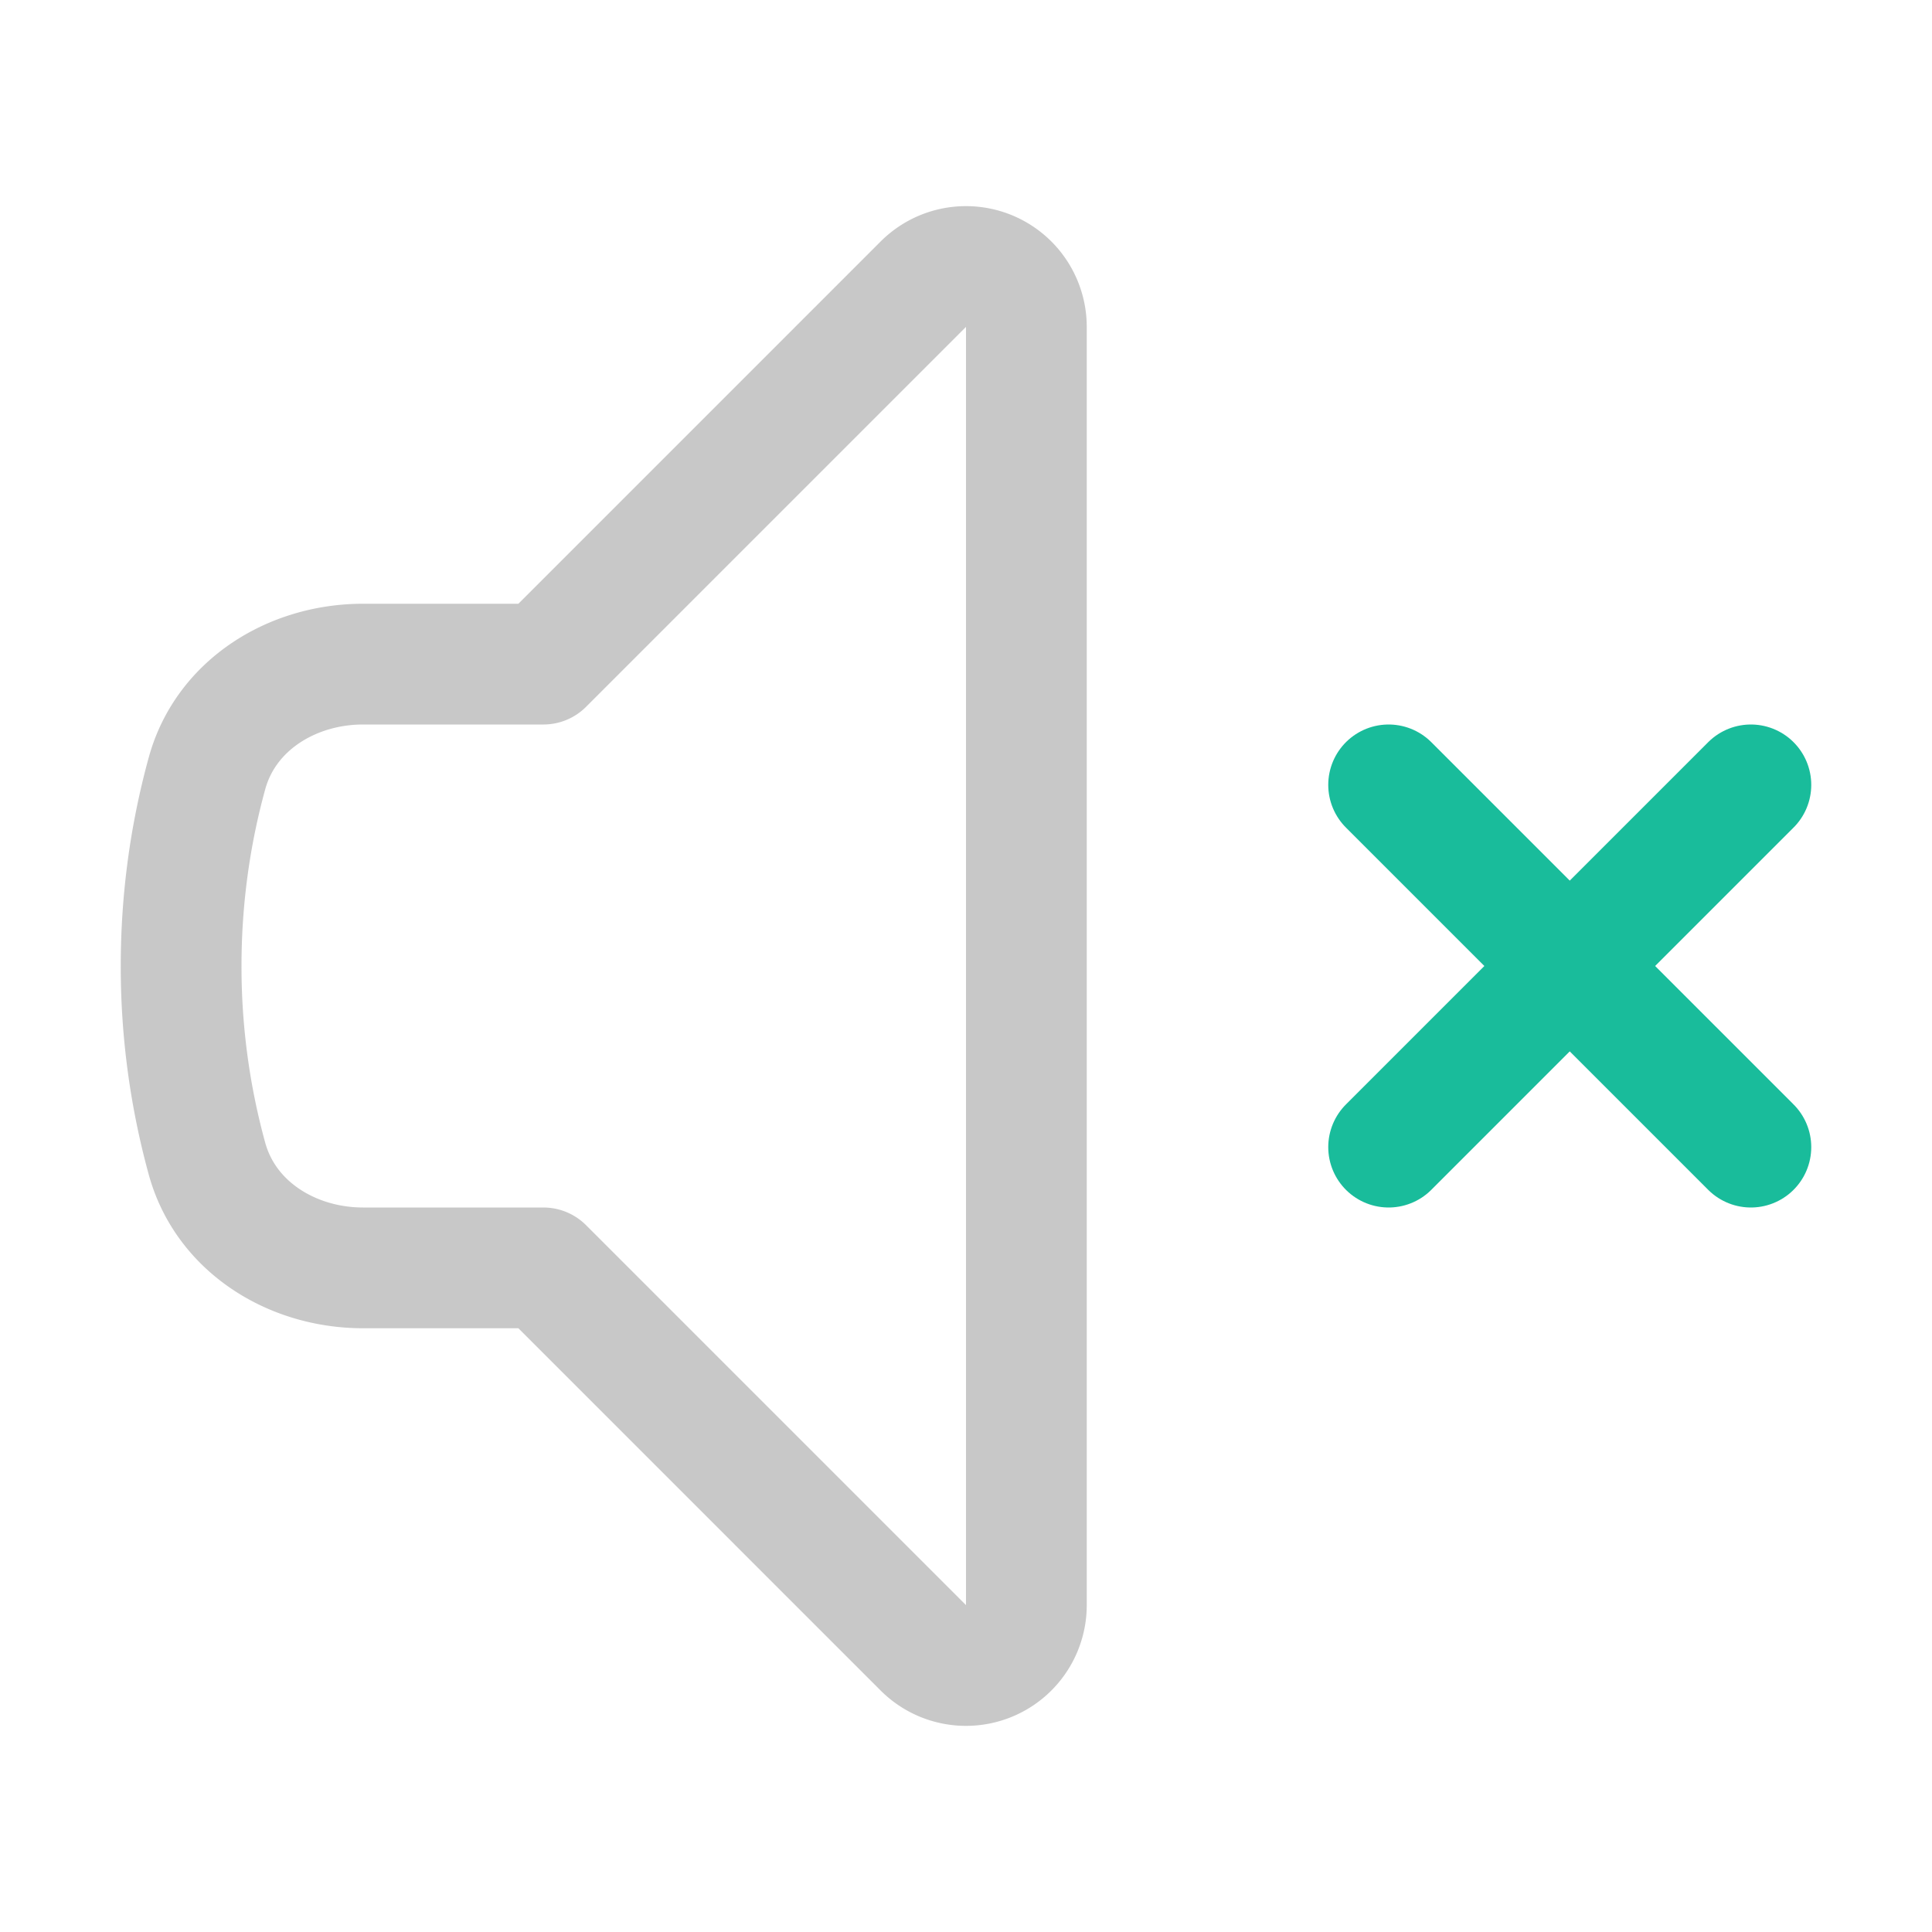
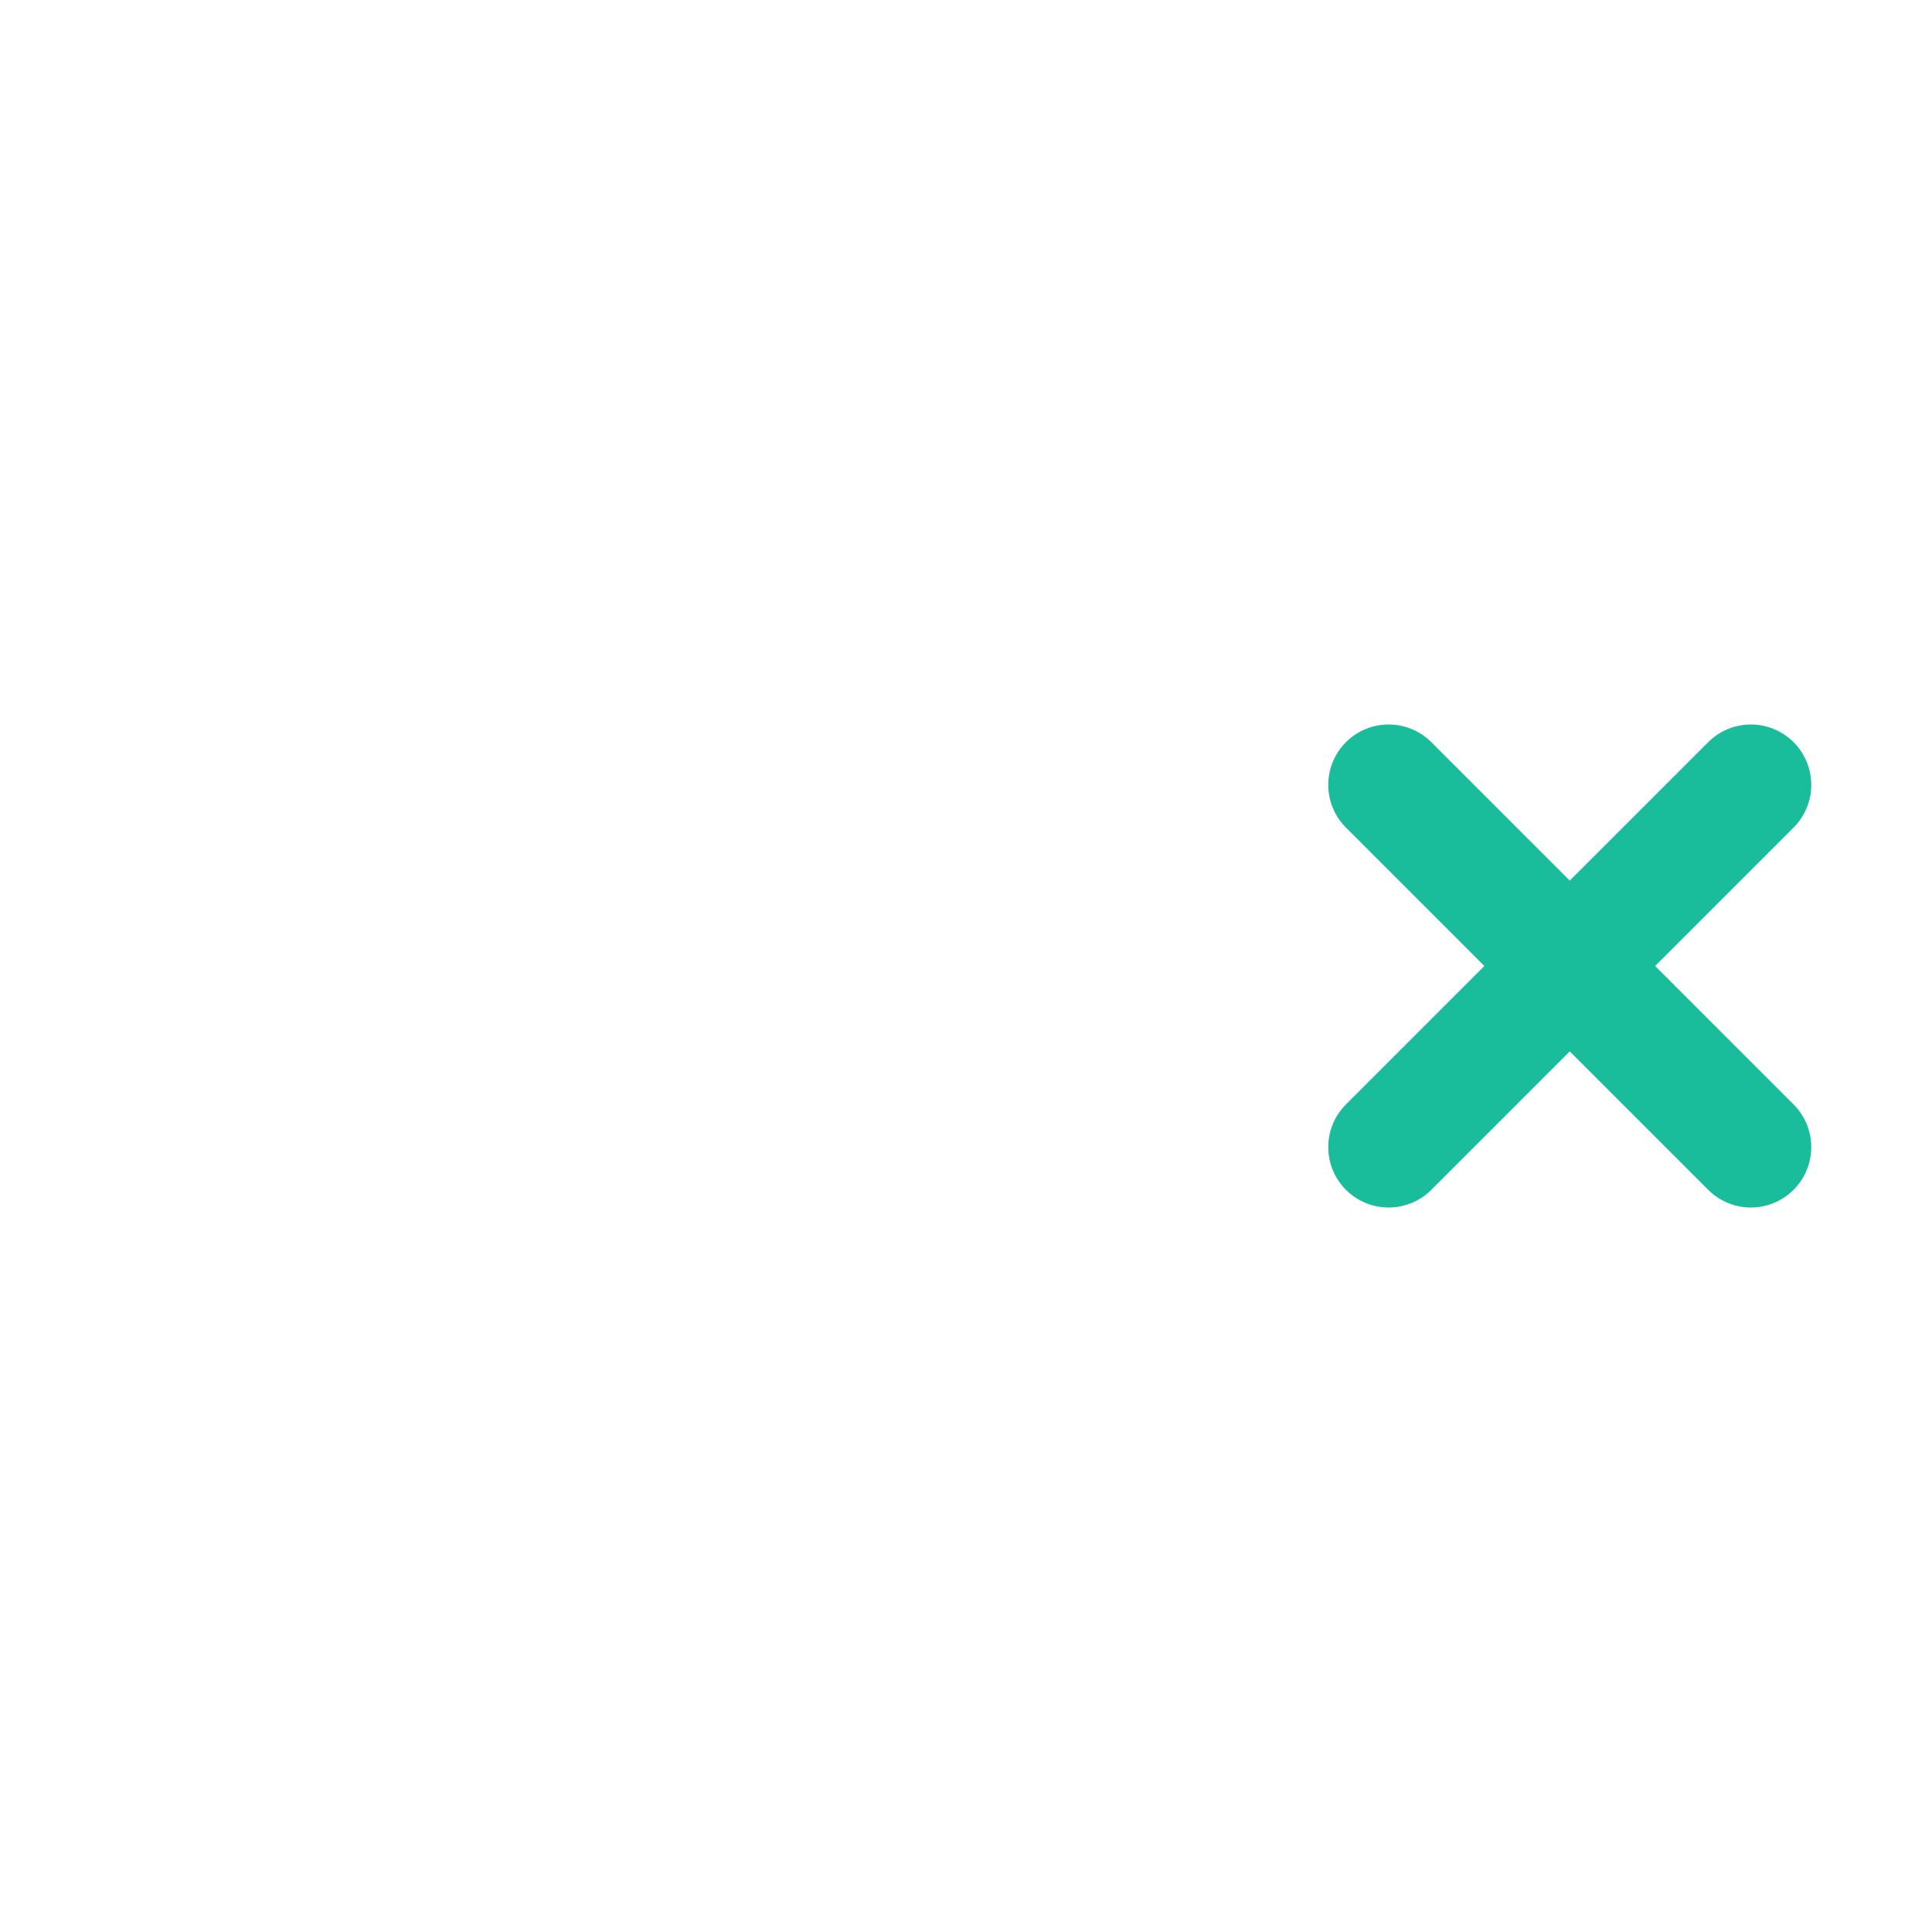
<svg xmlns="http://www.w3.org/2000/svg" fill="none" viewBox="0 0 24 24" stroke-width="1.5" class="size-6">
-   <path stroke-linecap="round" stroke-linejoin="round" stroke="rgb(200,200,200)" d="M6.75 8.25l4.72-4.72a.75.75 0 0 1 1.28.53v15.88a.75.75 0 0 1-1.28.53l-4.72-4.72H4.51c-.88 0-1.704-.507-1.938-1.354A9.009 9.009 0 0 1 2.25 12c0-.83.112-1.633.322-2.396C2.806 8.756 3.63 8.25 4.51 8.25H6.75Z" />
  <path stroke-linecap="round" stroke-linejoin="round" stroke="#19bc9b" d="M17.25 9.75 19.5 12m0 0 2.25 2.25M19.5 12l2.25-2.25M19.5 12l-2.25 2.25" />
</svg>